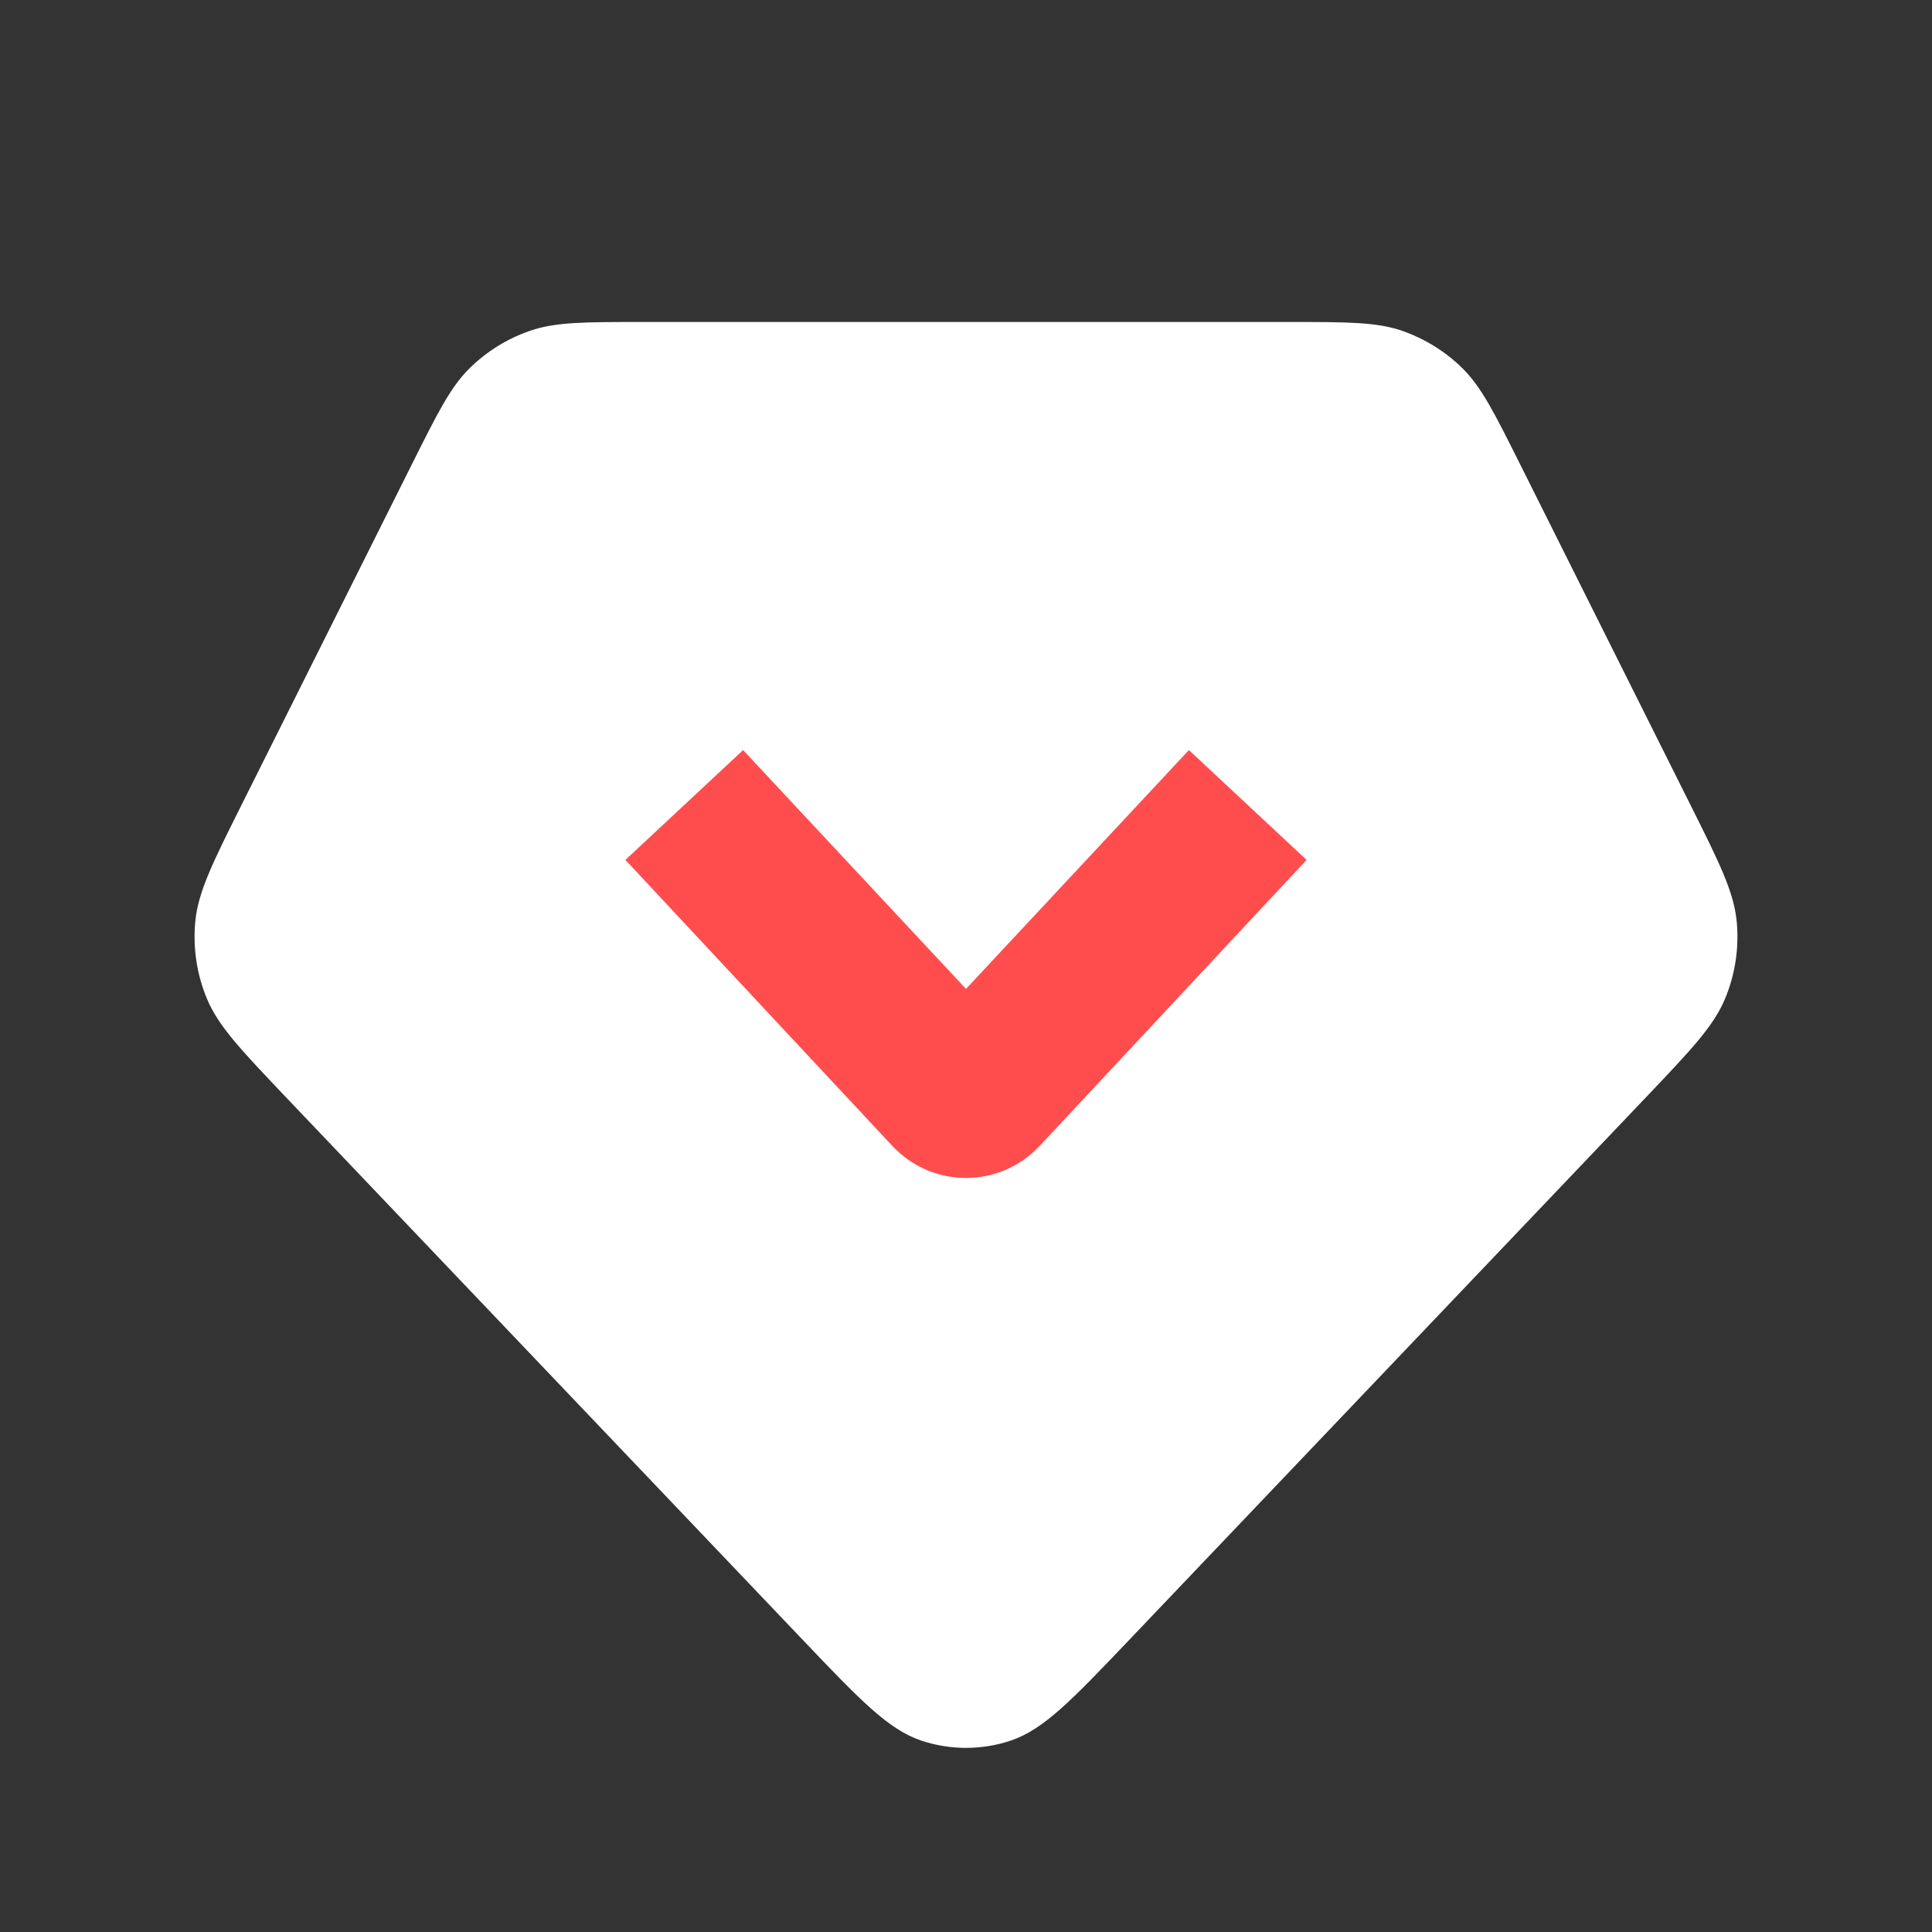
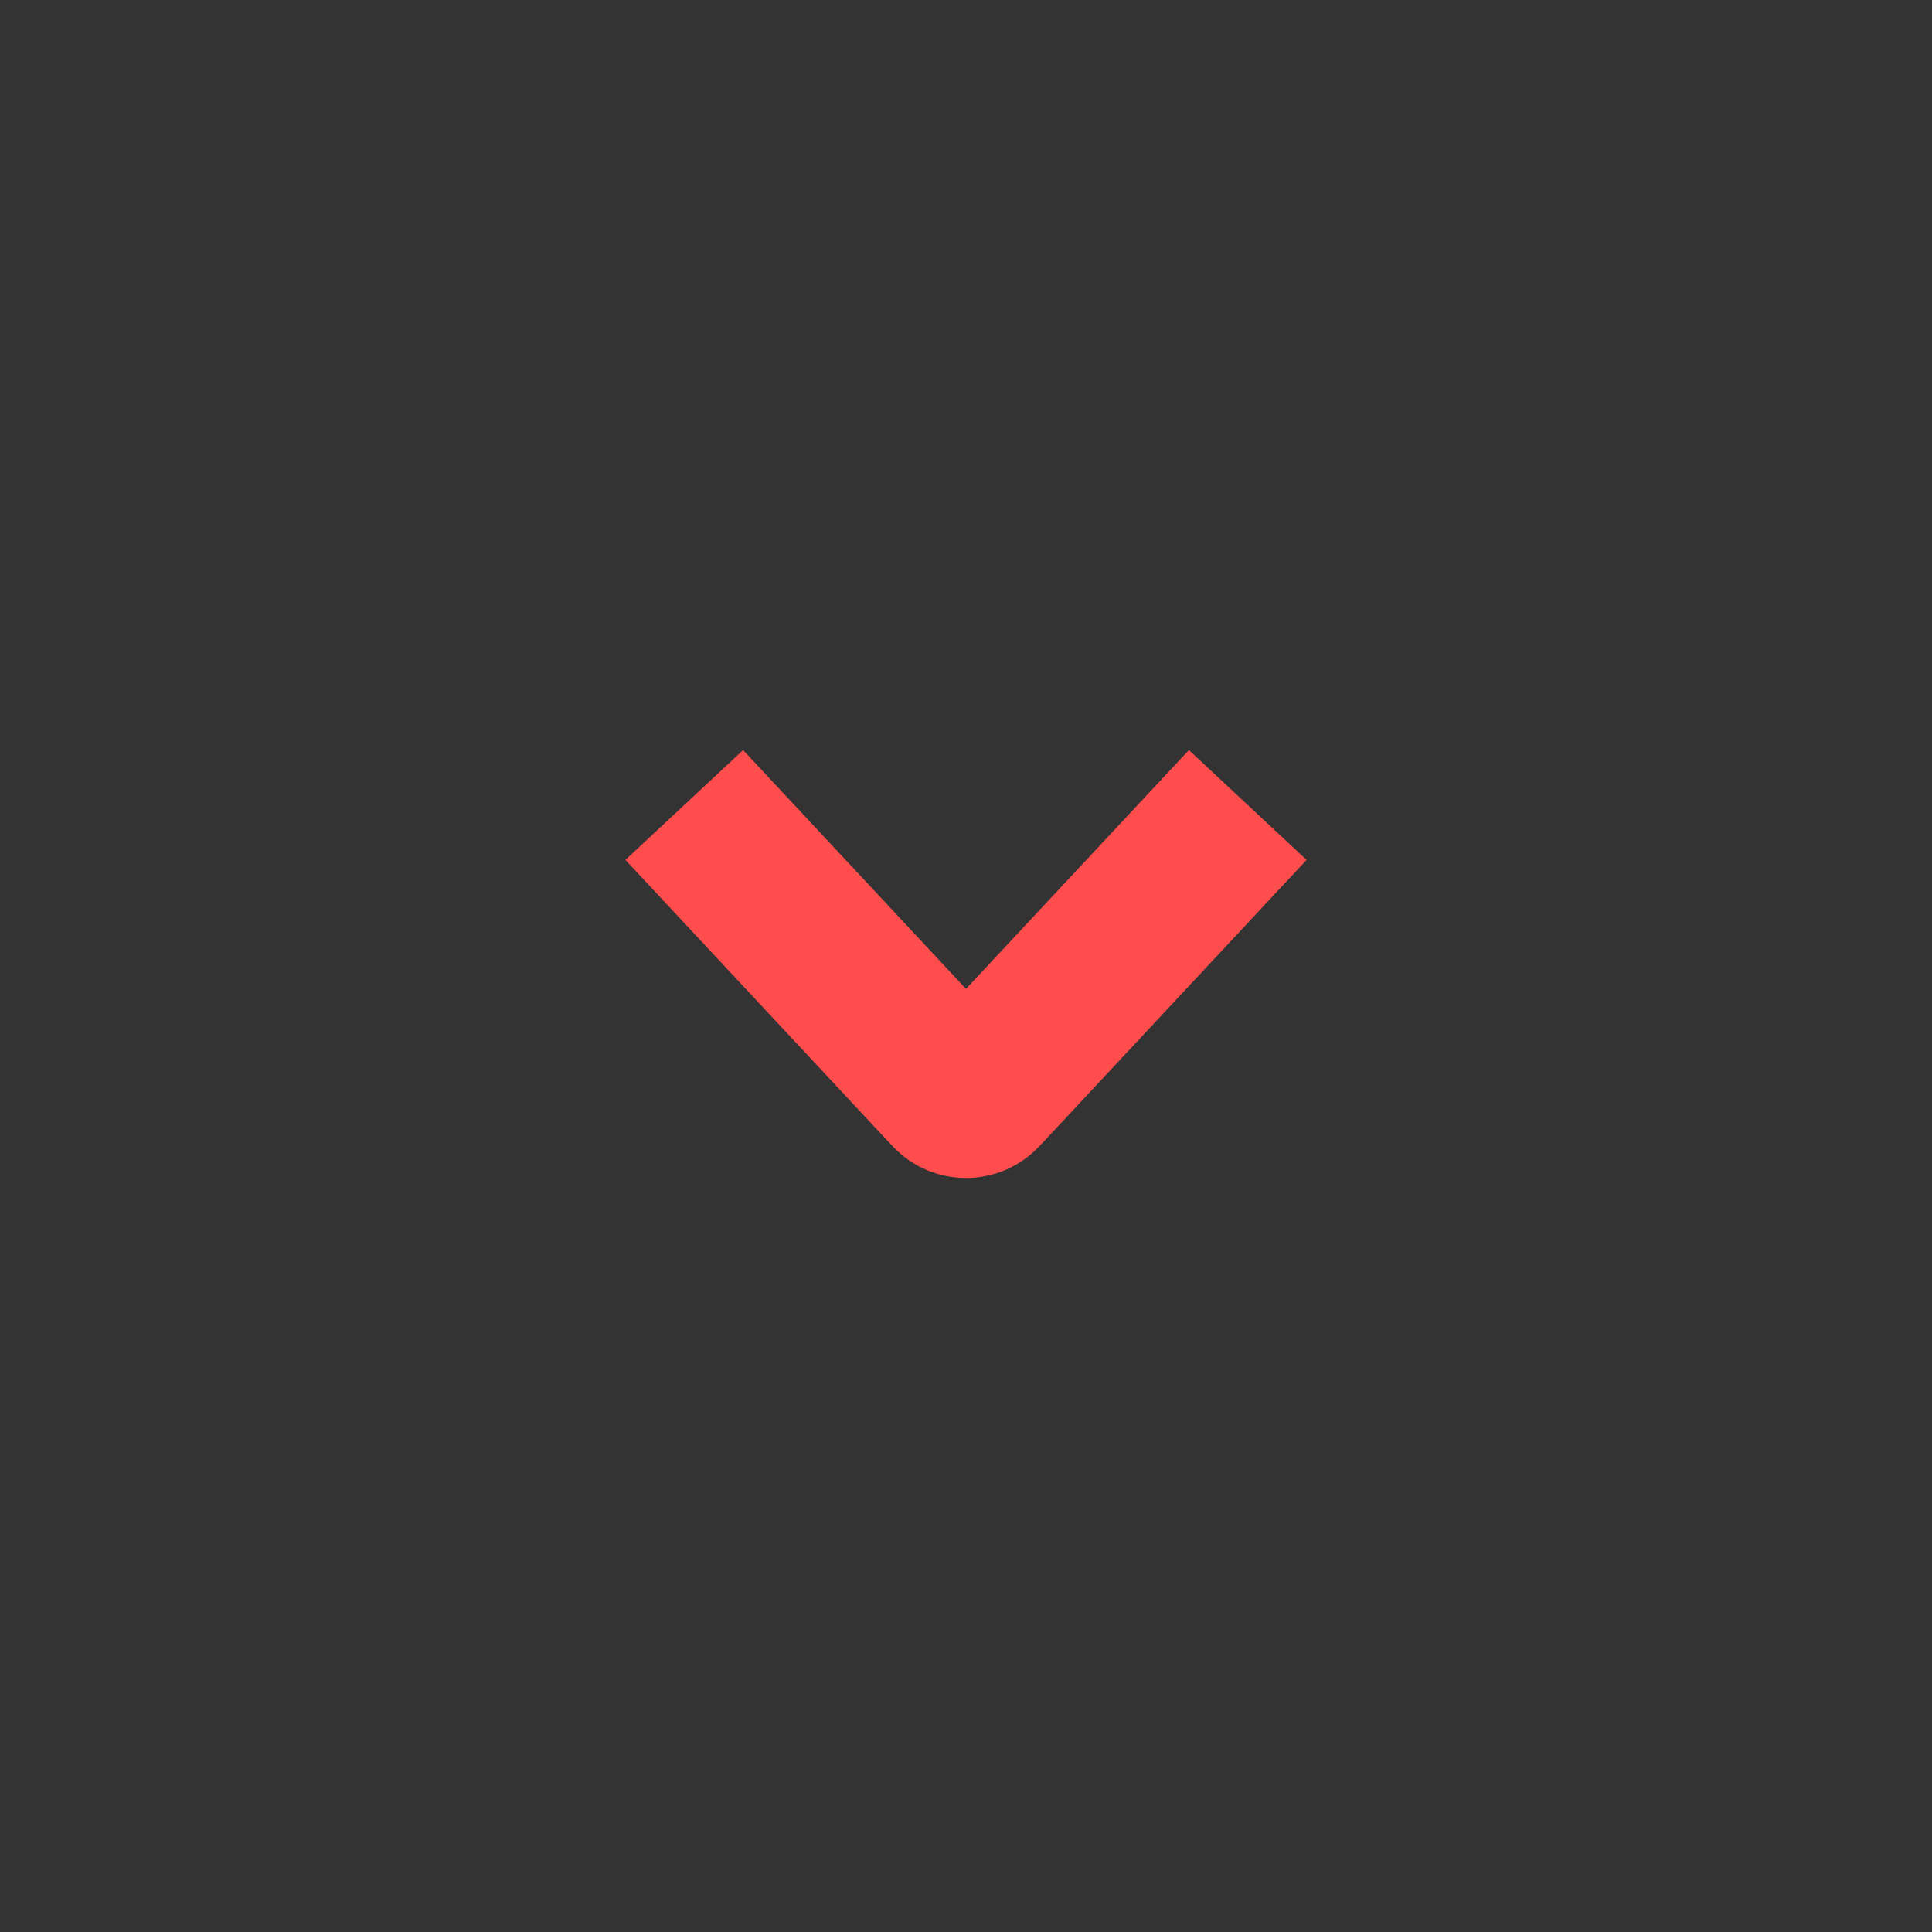
<svg xmlns="http://www.w3.org/2000/svg" width="24" height="24" viewBox="0 0 24 24" fill="none">
  <rect x="0" y="0" width="24" height="24" fill="#333333" stroke="none" />
-   <path d="M7.978 4H12H16.022C16.74 4 17.099 4 17.416 4.109C17.696 4.206 17.952 4.364 18.163 4.571C18.403 4.806 18.563 5.127 18.884 5.769L18.884 5.769L20.995 9.99C21.357 10.714 21.538 11.076 21.574 11.446C21.605 11.772 21.556 12.102 21.43 12.405C21.287 12.748 21.008 13.041 20.45 13.628L14.028 20.371C13.321 21.113 12.968 21.483 12.557 21.622C12.196 21.743 11.804 21.743 11.443 21.622C11.032 21.483 10.679 21.113 9.972 20.371L3.55 13.628C2.992 13.041 2.713 12.748 2.57 12.405C2.444 12.102 2.395 11.772 2.426 11.446C2.462 11.076 2.643 10.714 3.005 9.99L5.116 5.769C5.437 5.127 5.597 4.806 5.837 4.571C6.048 4.364 6.304 4.206 6.584 4.109C6.901 4 7.26 4 7.978 4Z" fill="white" />
  <path d="M8.5 10L11.817 13.554C11.916 13.66 12.084 13.66 12.183 13.554L15.5 10" stroke="#FF4D4D" stroke-width="2" />
</svg>